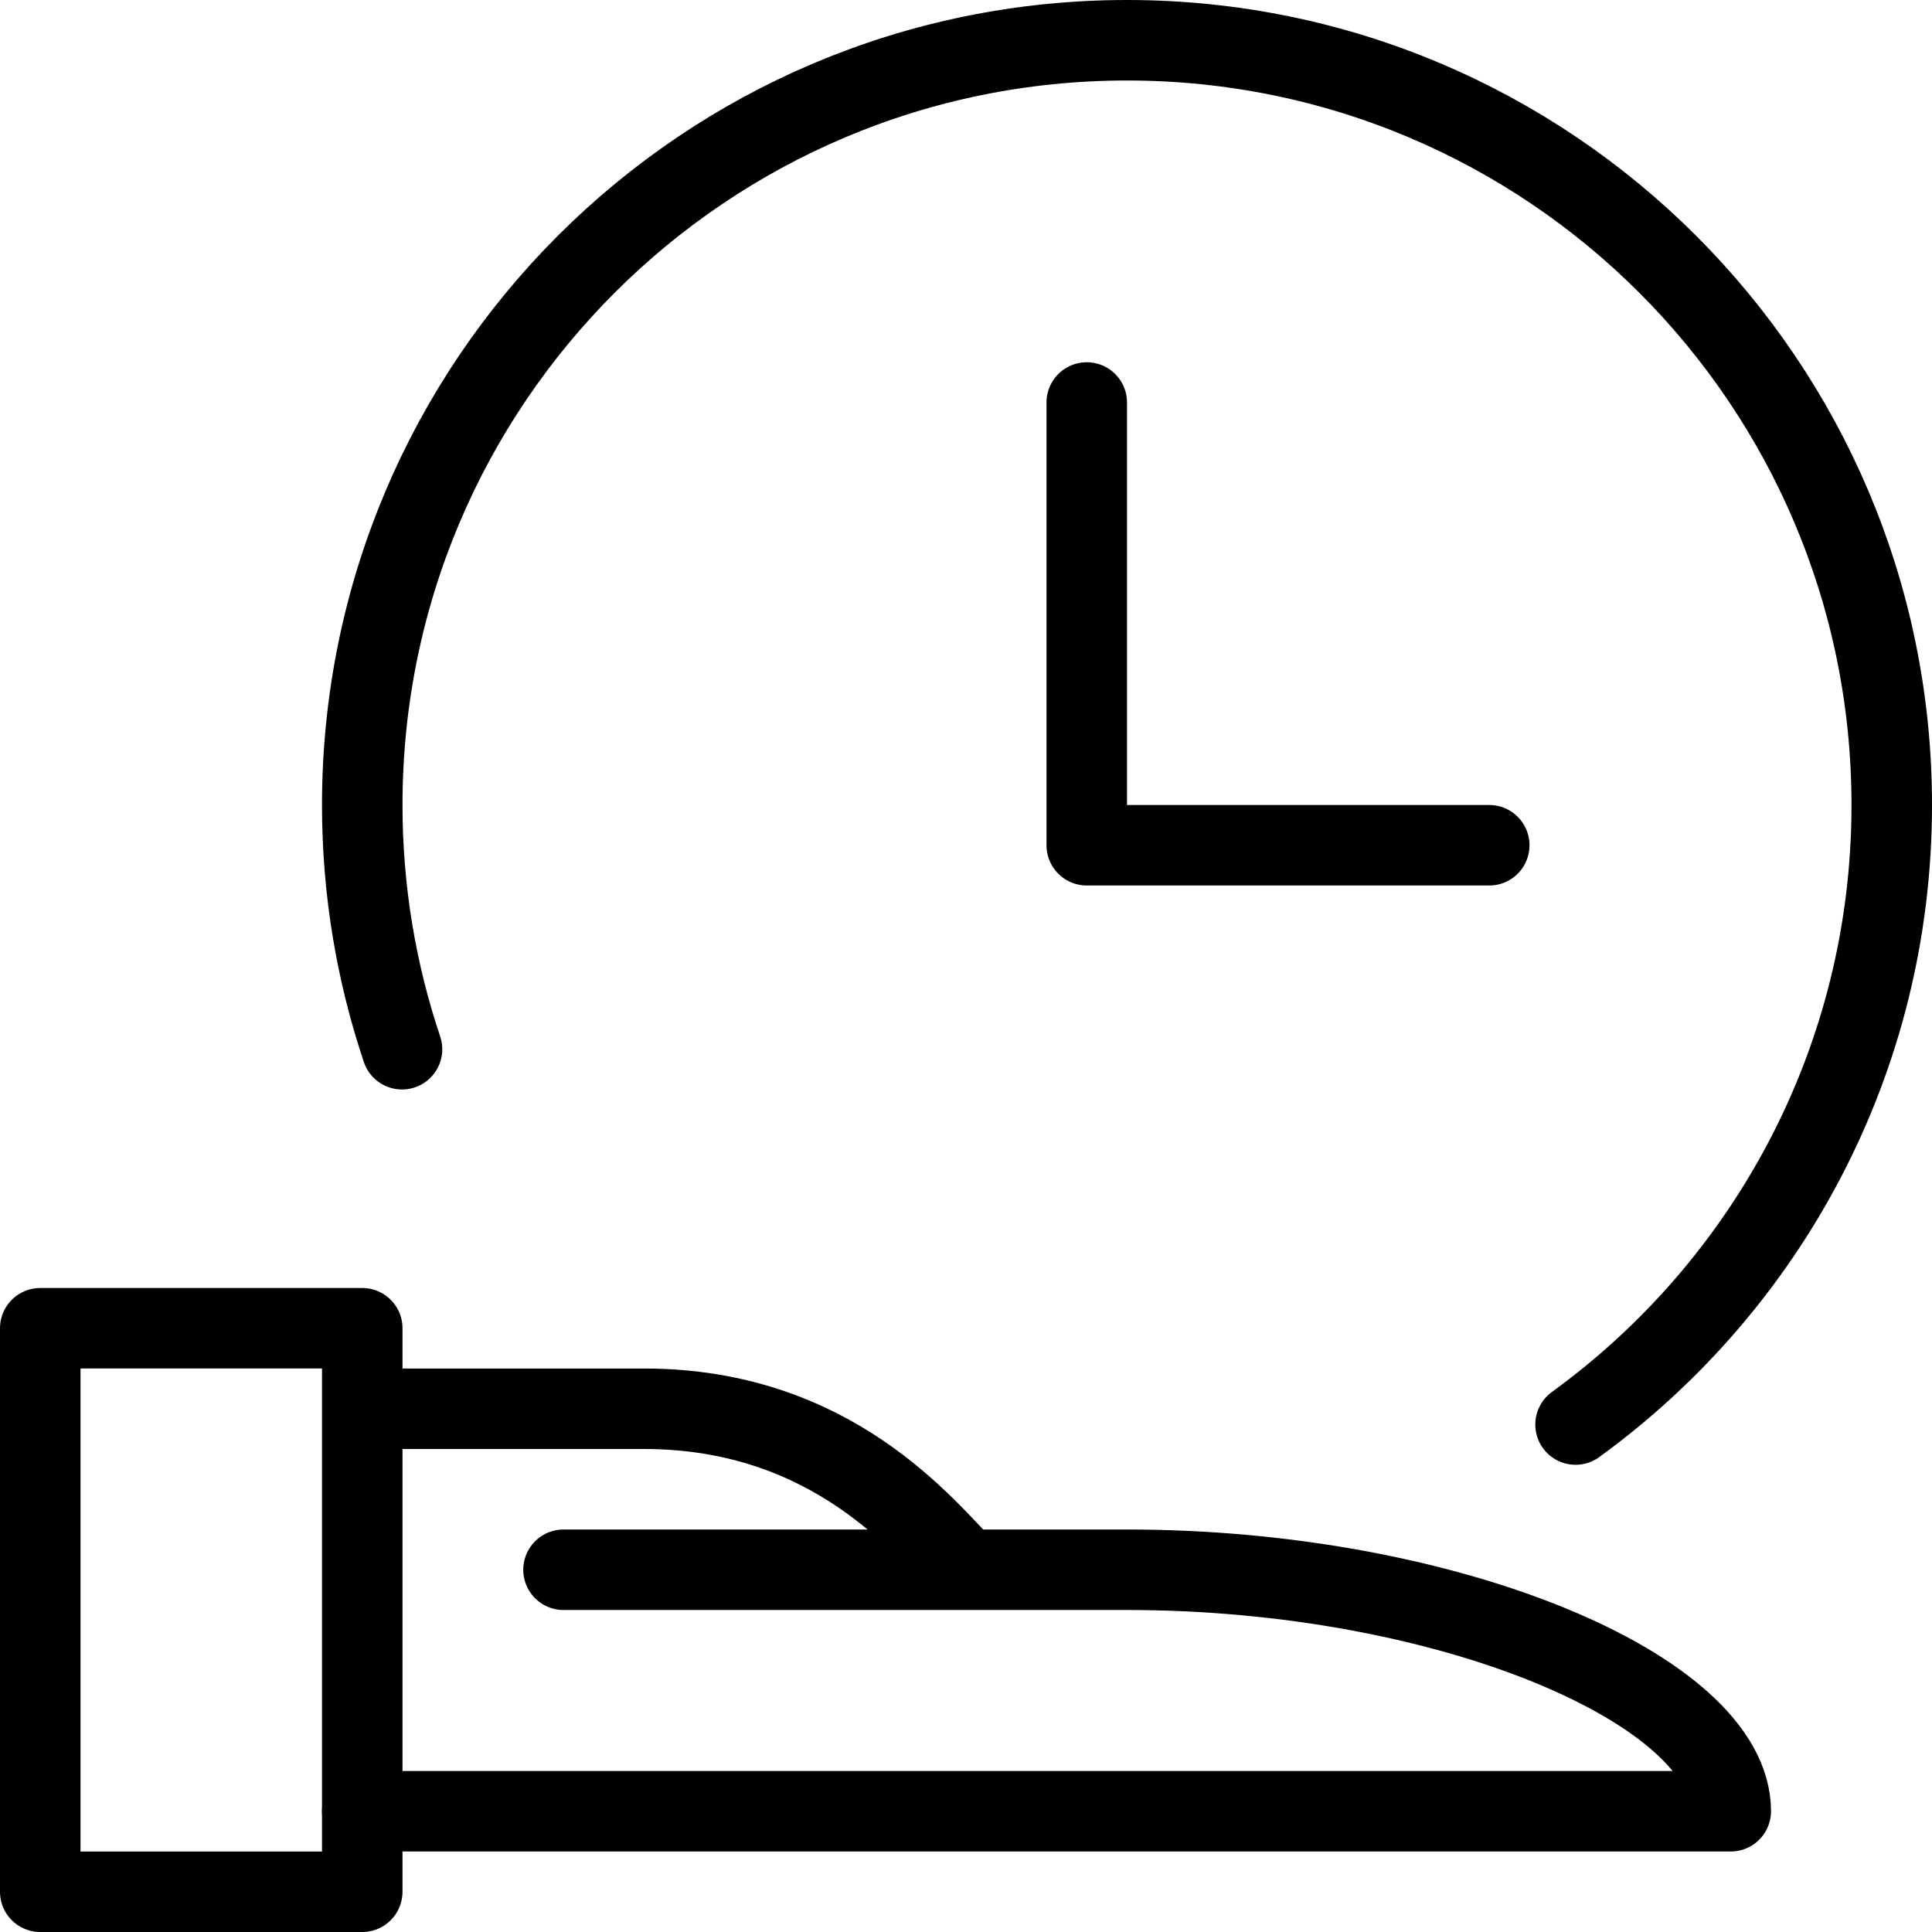
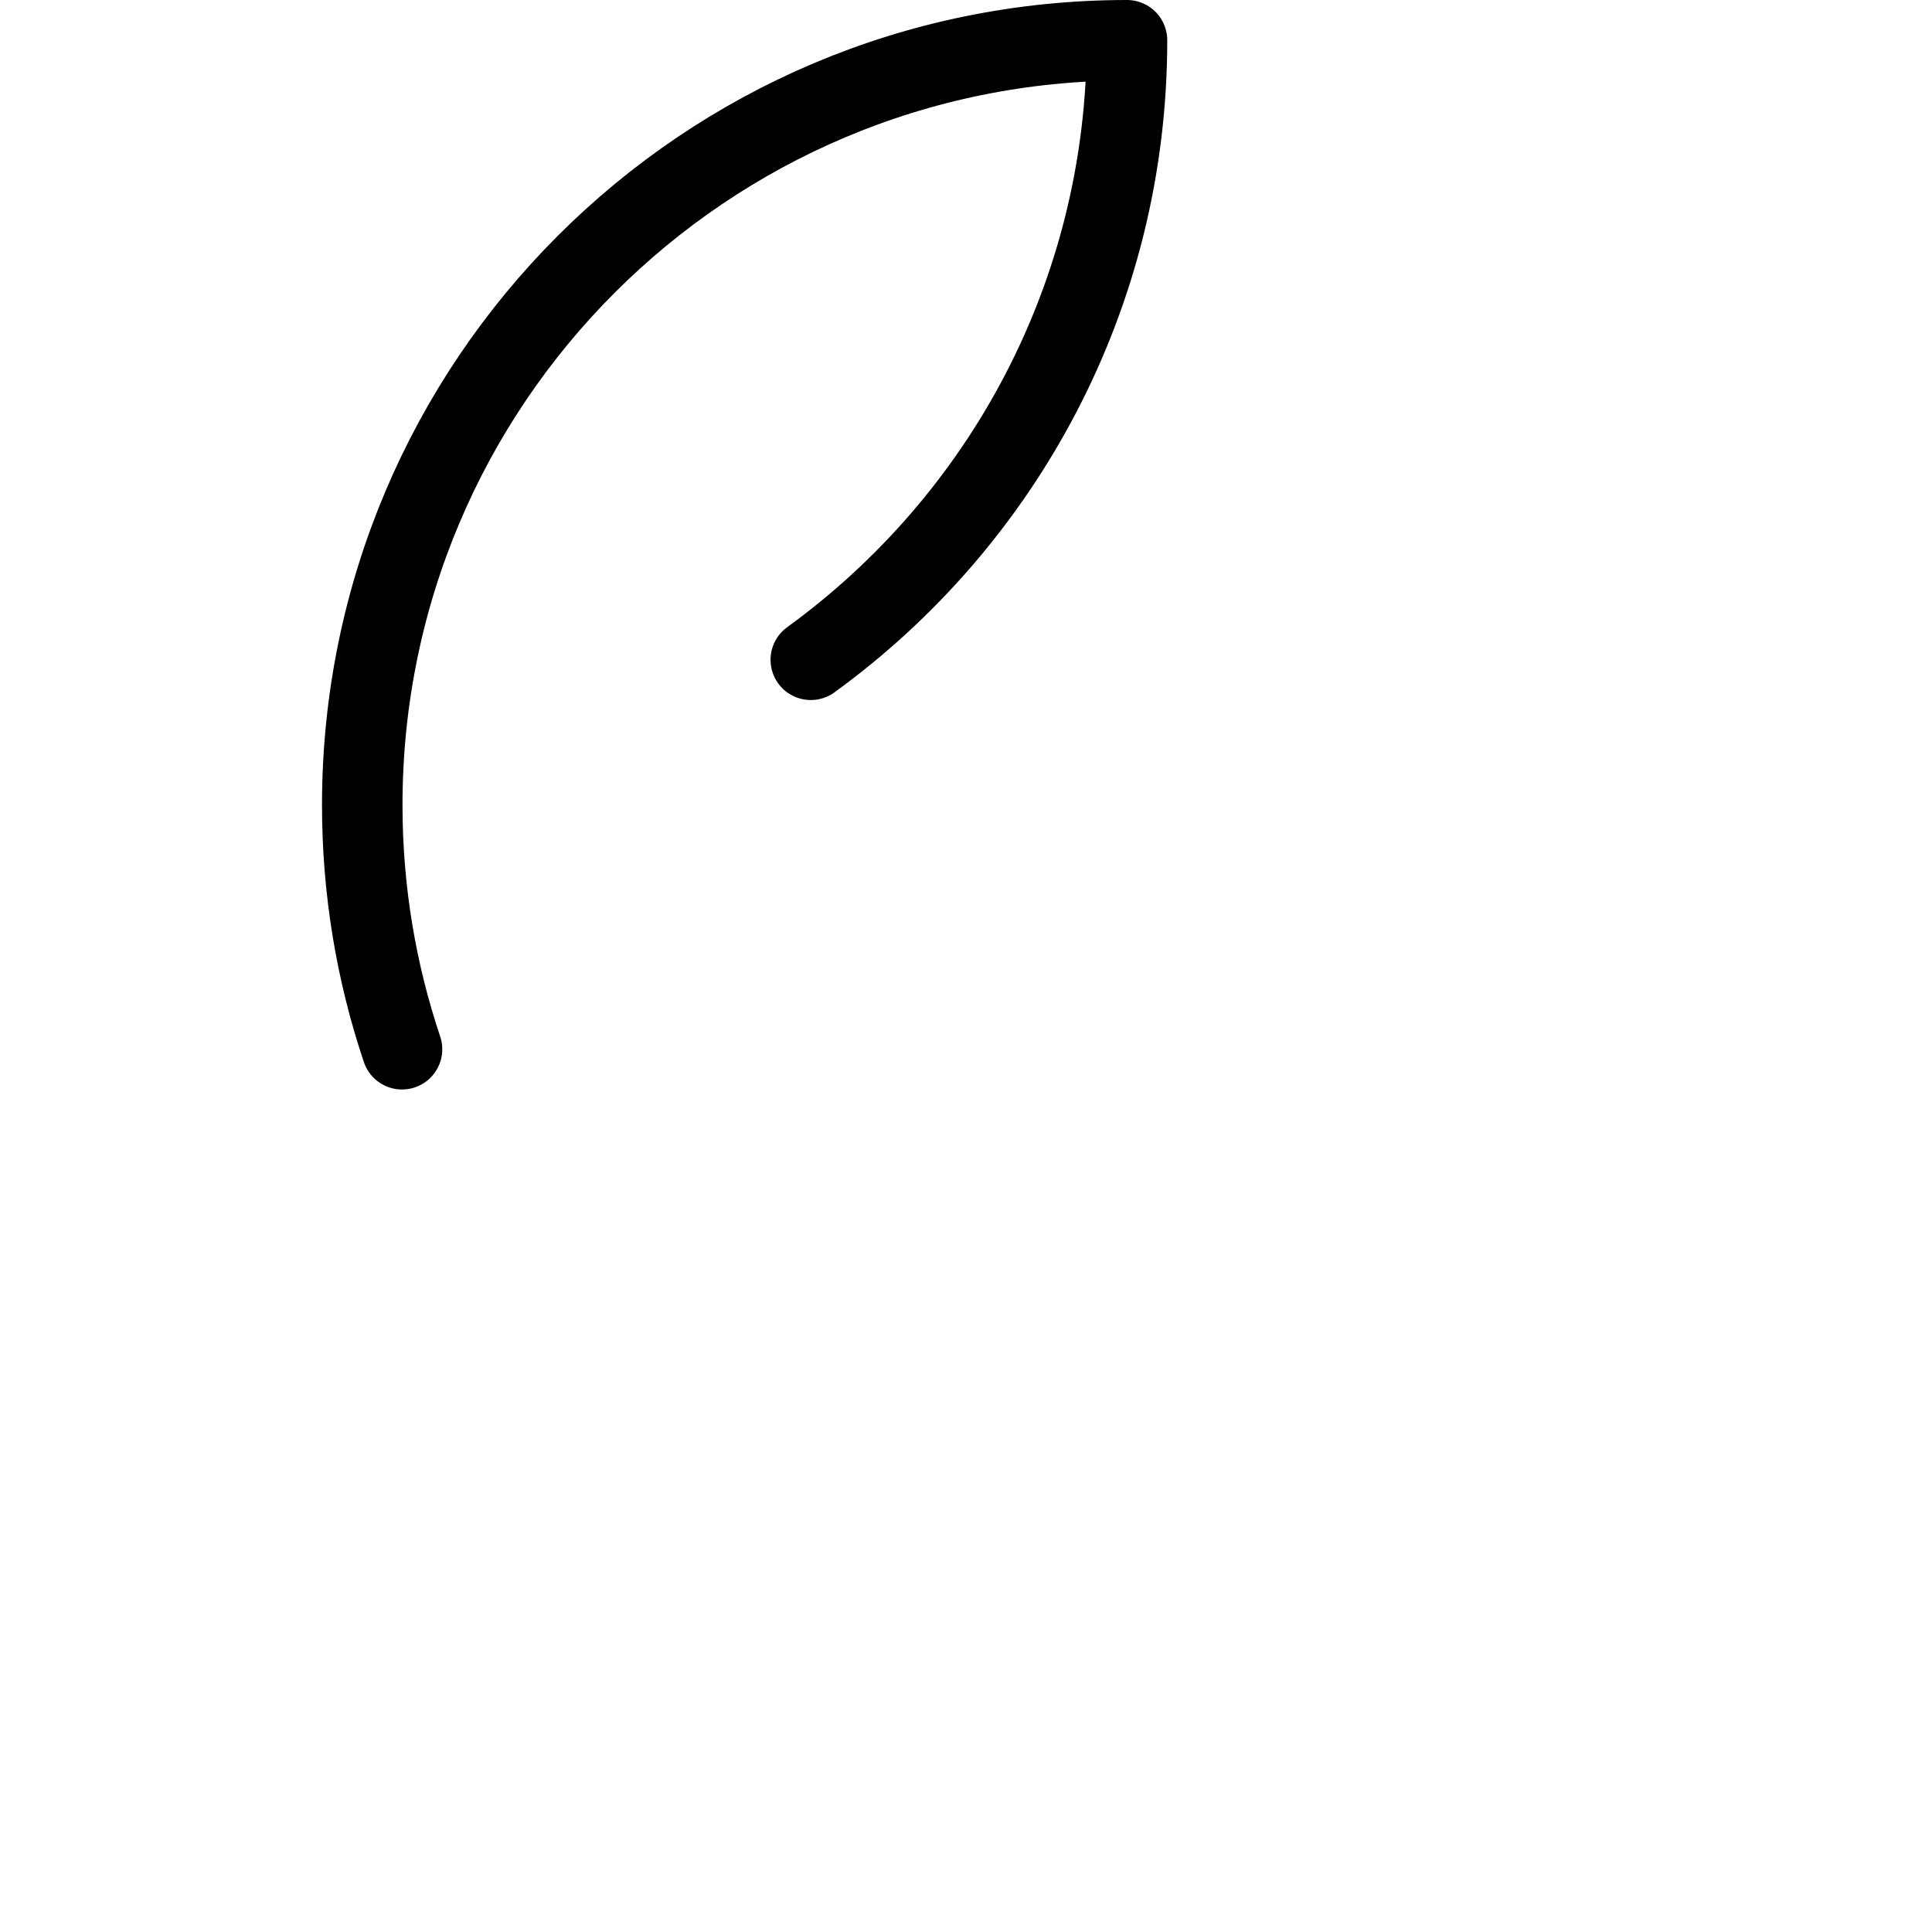
<svg xmlns="http://www.w3.org/2000/svg" version="1.1" x="0px" y="0px" width="24px" height="24px" viewBox="0 0 24 24" enable-background="new 0 0 24 24" xml:space="preserve">
  <g id="Outline_Icons_1_">
    <g id="Outline_Icons">
      <g>
-         <rect x="0.5" y="16.5" fill="none" stroke="#000000" stroke-linejoin="round" stroke-miterlimit="10" width="4" height="7" />
-         <path fill="none" stroke="#000000" stroke-linecap="round" stroke-linejoin="round" stroke-miterlimit="10" d="M4.5,22.5h17     c0-1.5-3.5-3-7.5-3H7" />
-         <path fill="none" stroke="#000000" stroke-linejoin="round" stroke-miterlimit="10" d="M4.5,17.5H8c2.353,0,3.5,1.5,4,2" />
-         <polyline fill="none" stroke="#000000" stroke-linecap="round" stroke-linejoin="round" stroke-miterlimit="10" points="13.5,5      13.5,10.5 18.5,10.5    " />
-         <path fill="none" stroke="#000000" stroke-linecap="round" stroke-linejoin="round" stroke-miterlimit="10" d="M4.994,13.034     C4.674,12.082,4.5,11.061,4.5,10c0-5.246,4.253-9.5,9.5-9.5c5.246,0,9.5,4.254,9.5,9.5c0,3.166-1.548,5.969-3.928,7.696" />
+         <path fill="none" stroke="#000000" stroke-linecap="round" stroke-linejoin="round" stroke-miterlimit="10" d="M4.994,13.034     C4.674,12.082,4.5,11.061,4.5,10c0-5.246,4.253-9.5,9.5-9.5c0,3.166-1.548,5.969-3.928,7.696" />
      </g>
    </g>
    <g id="New_icons_1_">
	</g>
  </g>
  <g id="Invisible_Shape">
    <rect fill="none" width="24" height="24" />
  </g>
</svg>